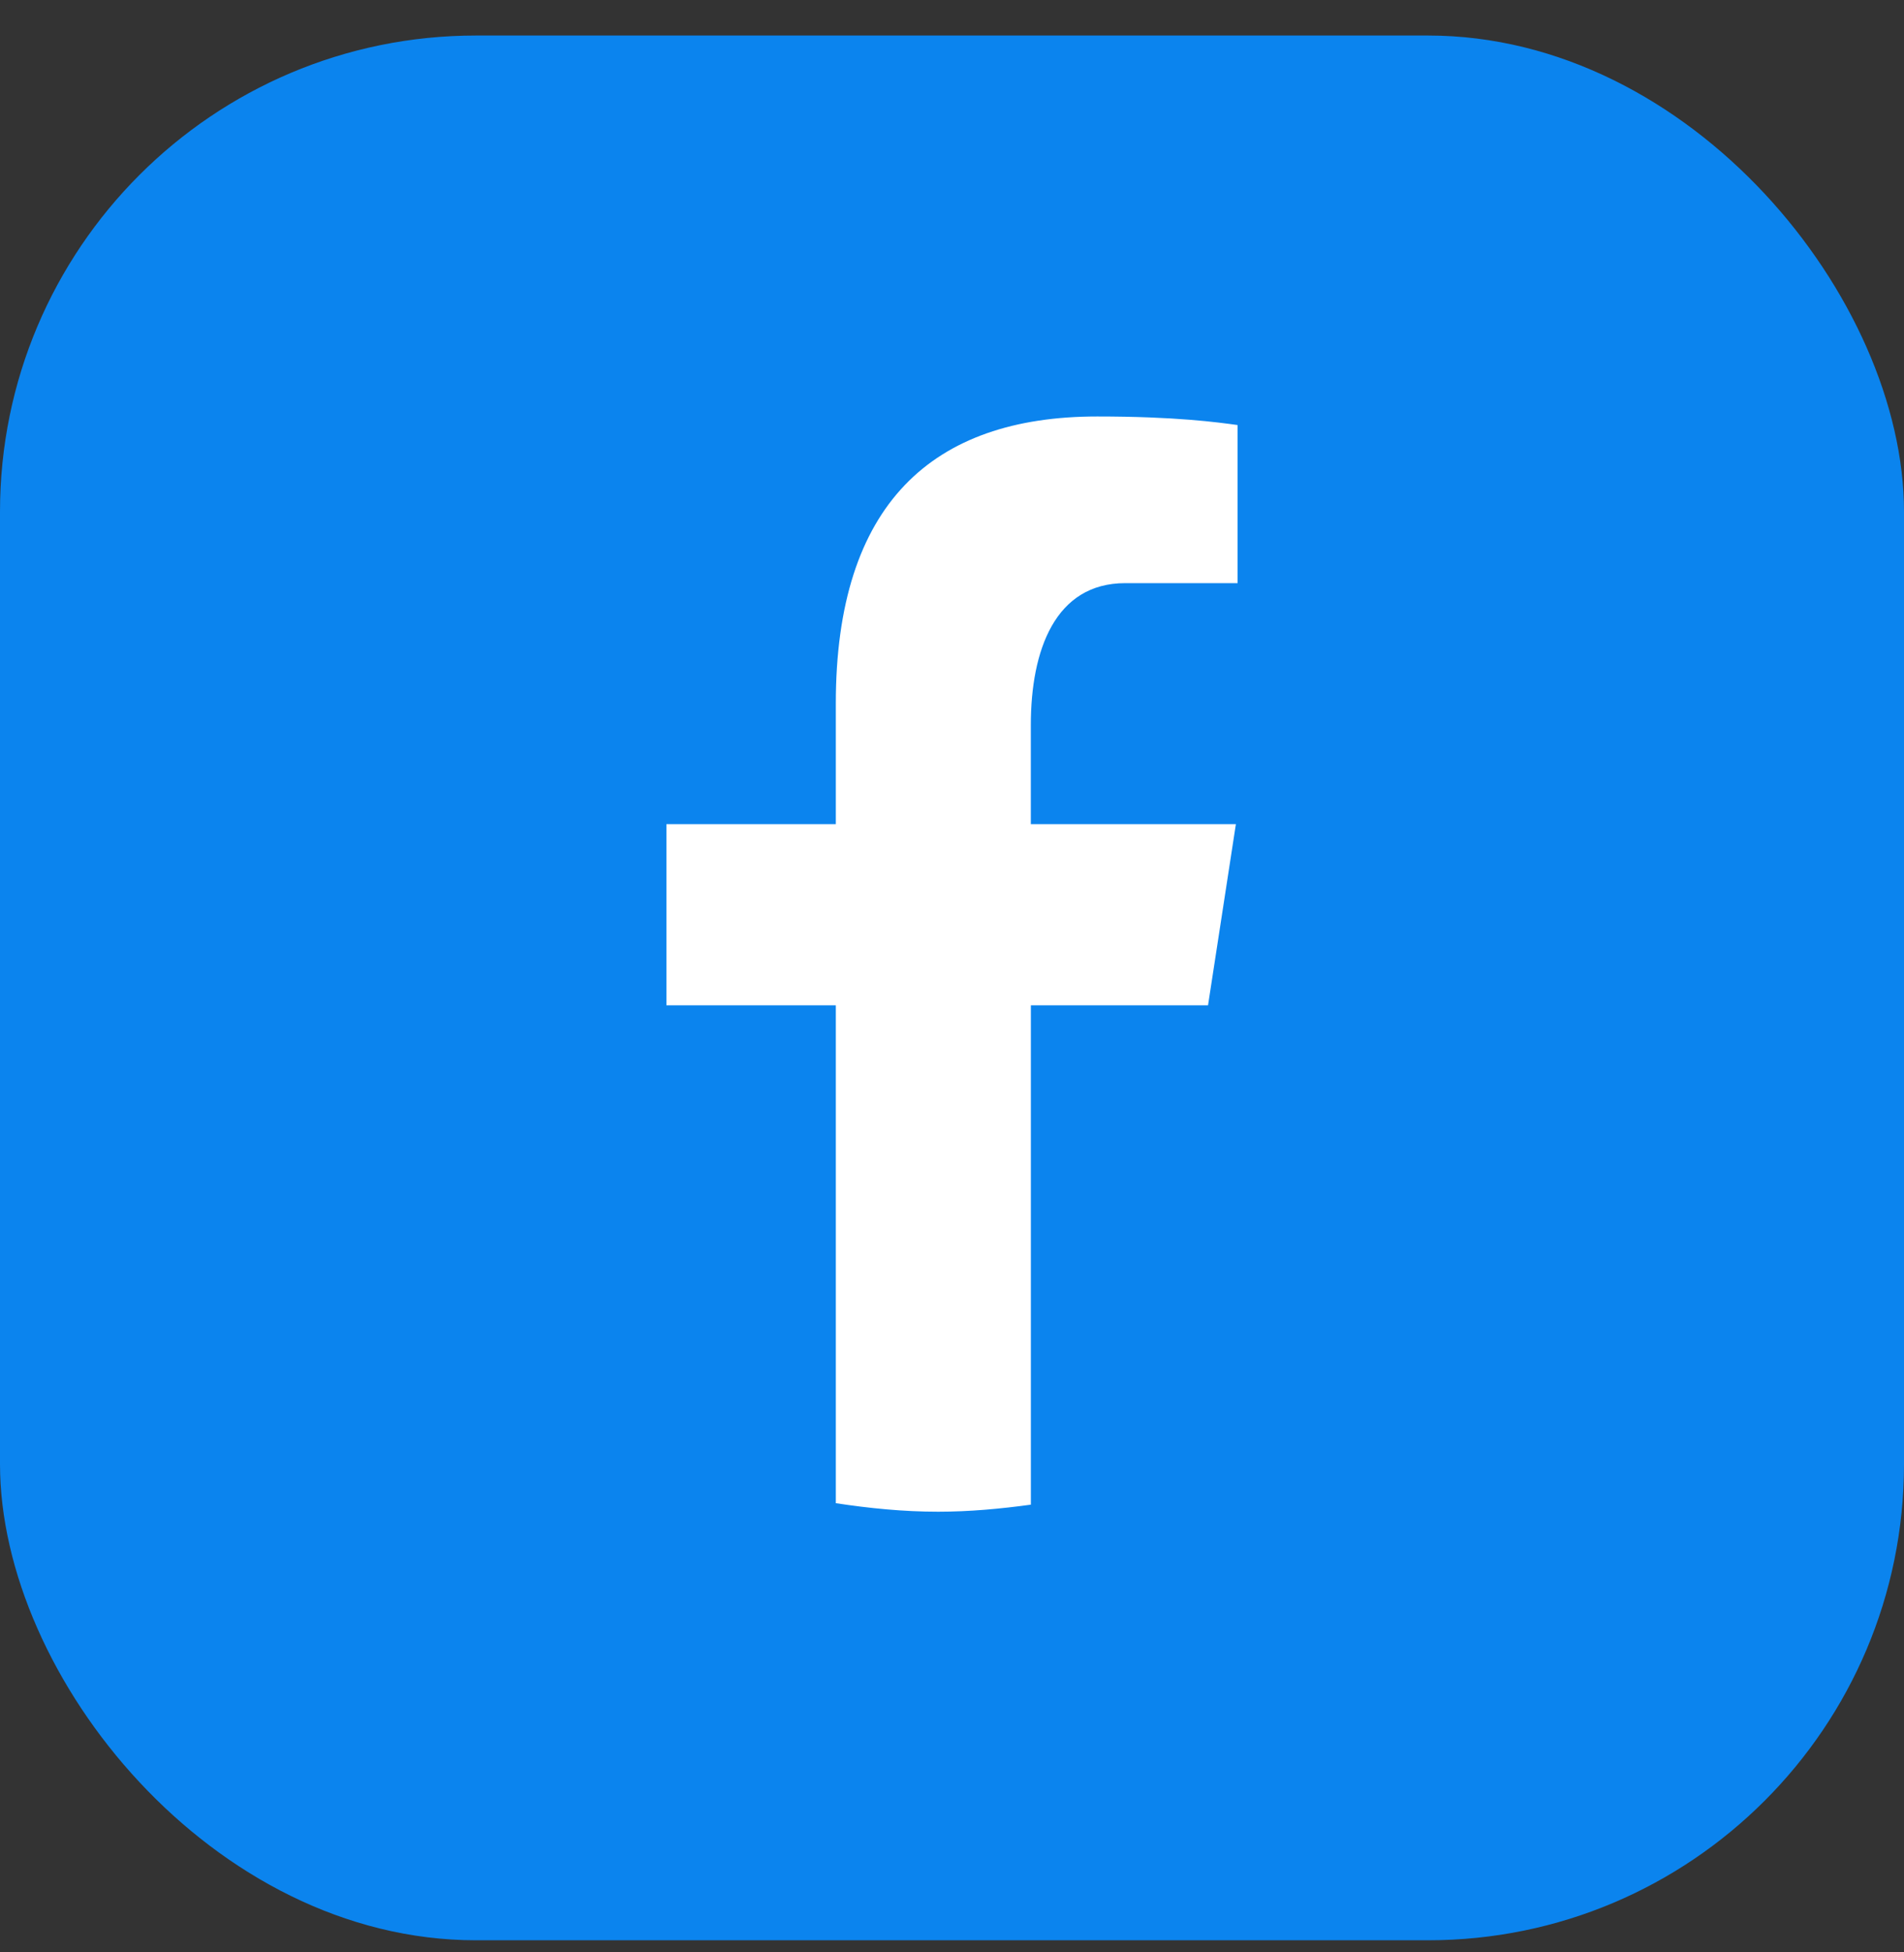
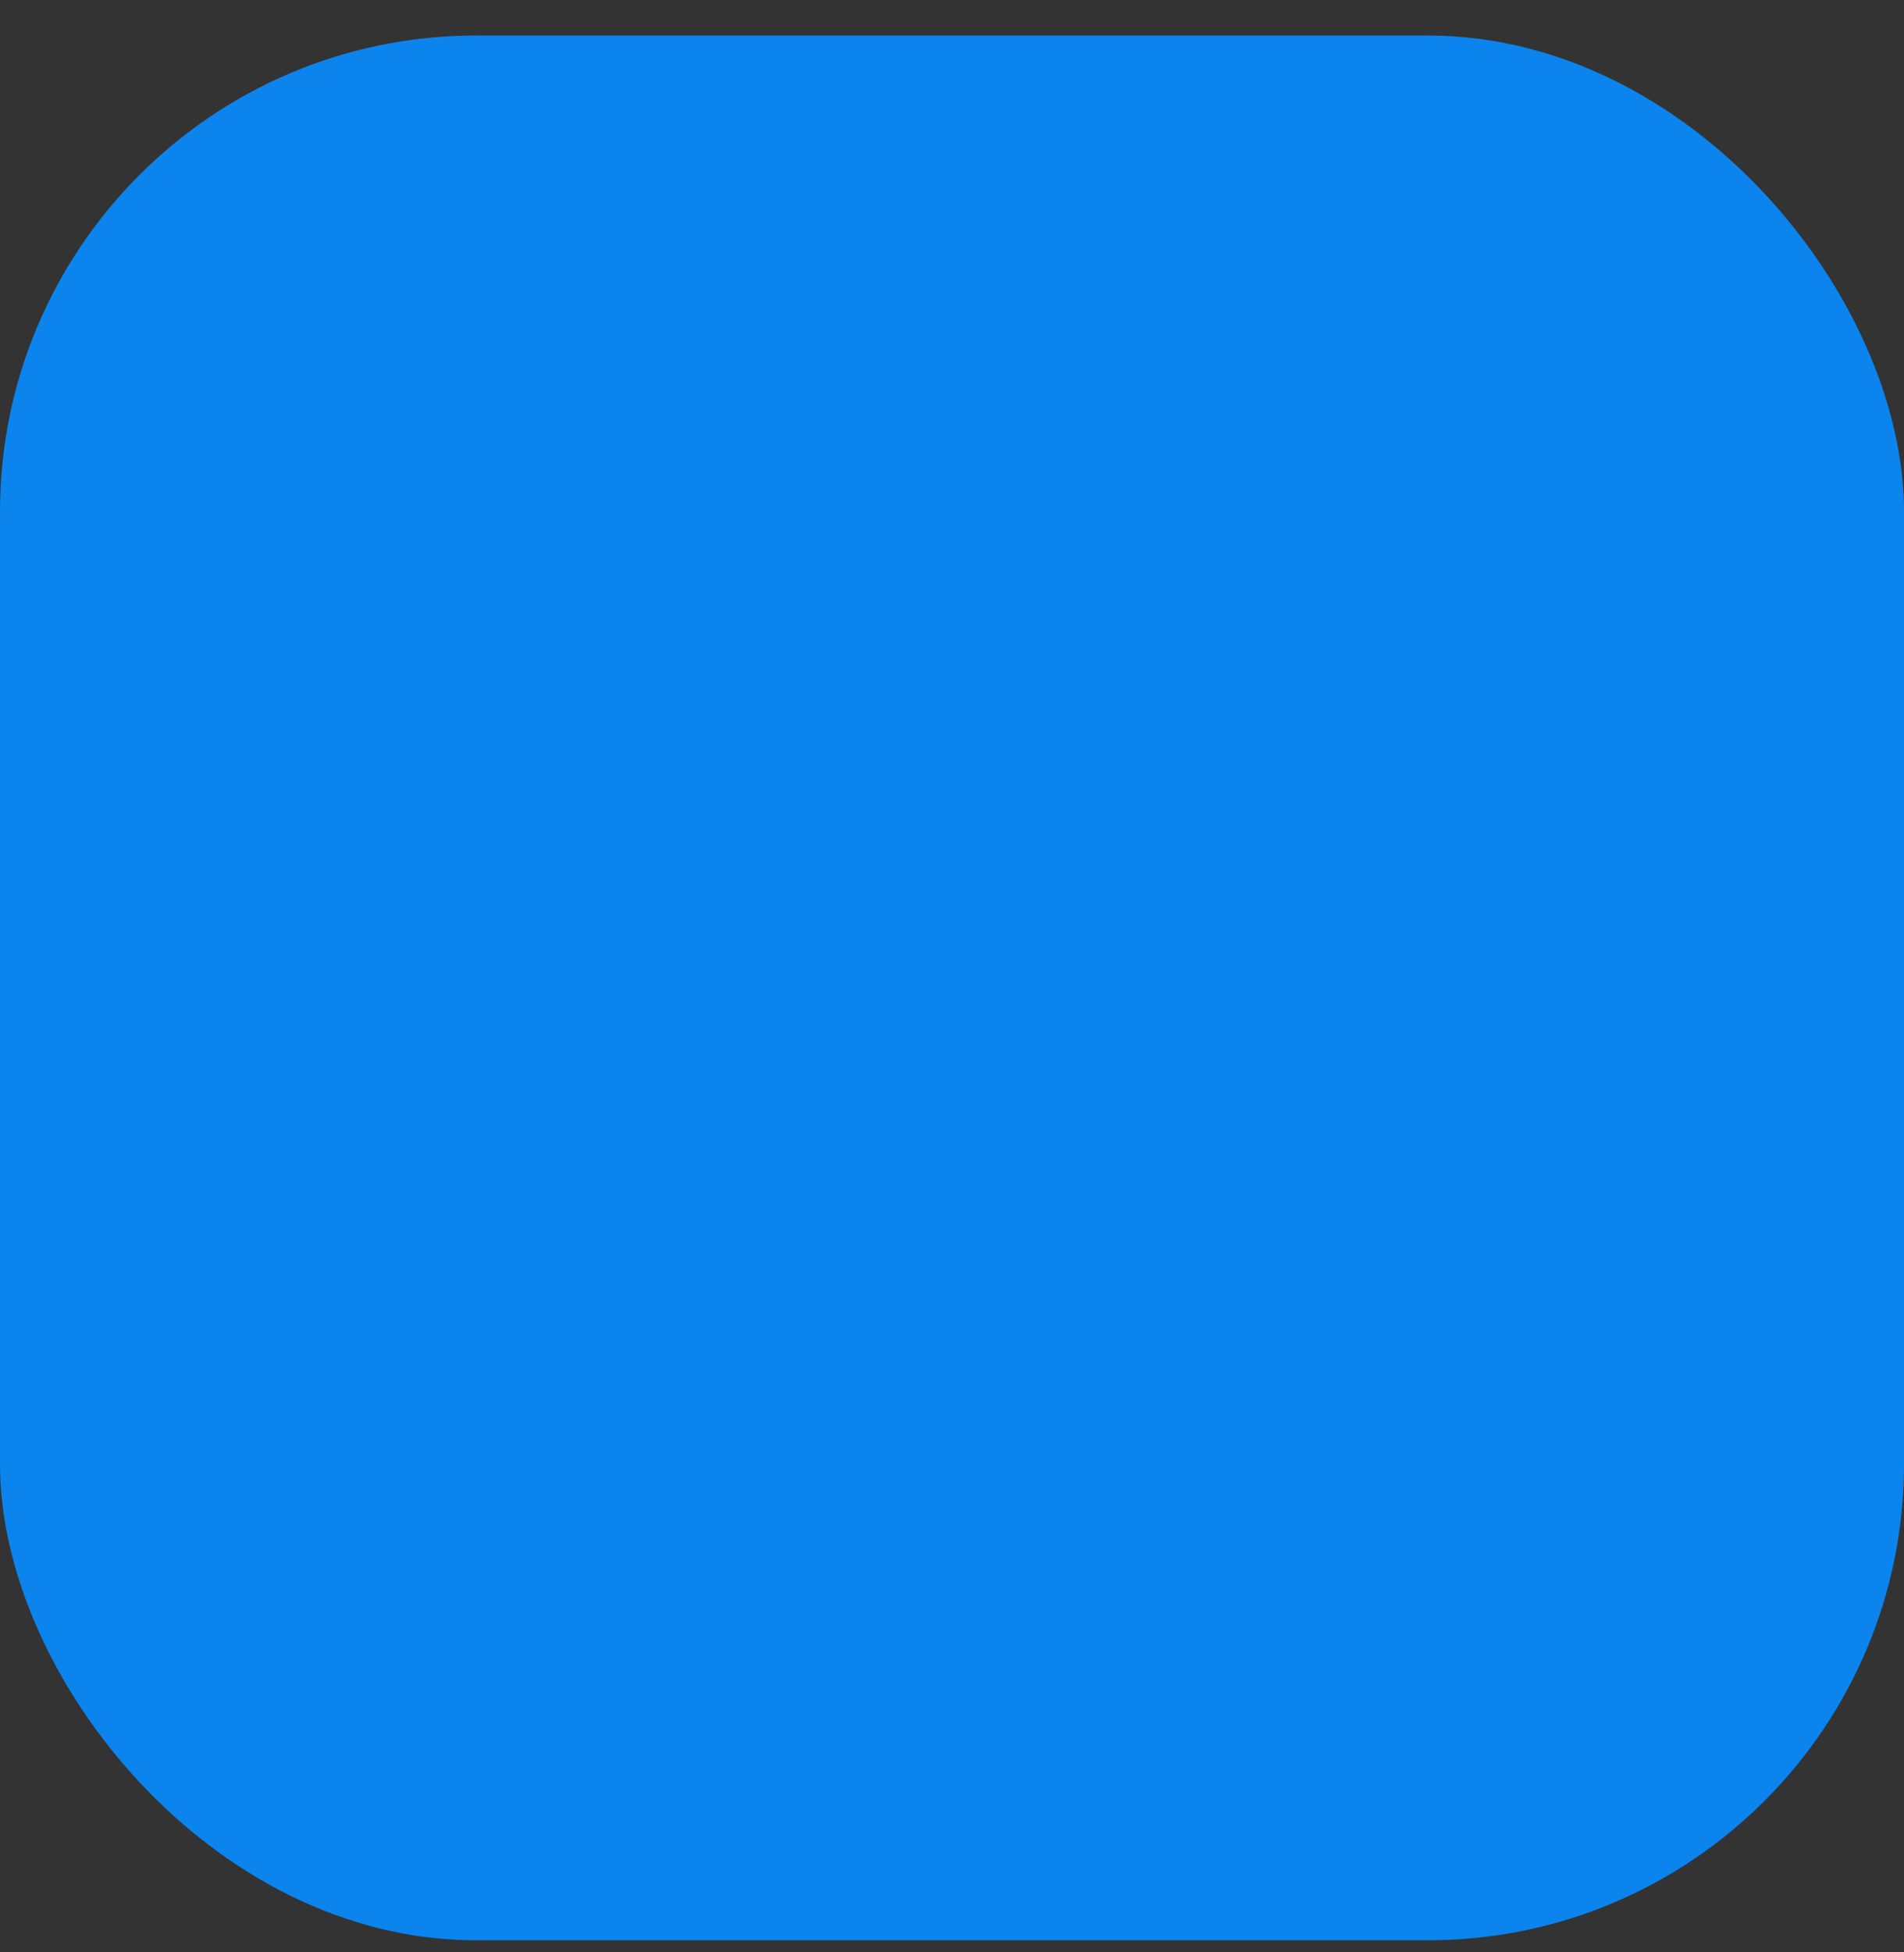
<svg xmlns="http://www.w3.org/2000/svg" width="40" height="41" viewBox="0 0 40 41" fill="none">
  <rect x="0" y="0" width="40" height="41" fill="#333333" stroke="none" />
  <g clip-path="url(#clip0_1944_32858)">
    <rect y="0.746" width="40" height="40" fill="#0B84EE" />
-     <path d="M21.657 21.111H25.379L25.964 17.307H21.656V15.227C21.656 13.647 22.17 12.246 23.639 12.246H26V8.926C25.585 8.869 24.708 8.746 23.05 8.746C19.588 8.746 17.559 10.585 17.559 14.776V17.307H14V21.111H17.559V31.567C18.263 31.674 18.977 31.746 19.71 31.746C20.372 31.746 21.019 31.685 21.657 31.598V21.111Z" fill="white" />
  </g>
  <defs>
    <clipPath id="clip0_1944_32858">
      <rect y="0.746" width="40" height="40" rx="10" fill="white" />
    </clipPath>
  </defs>
</svg>